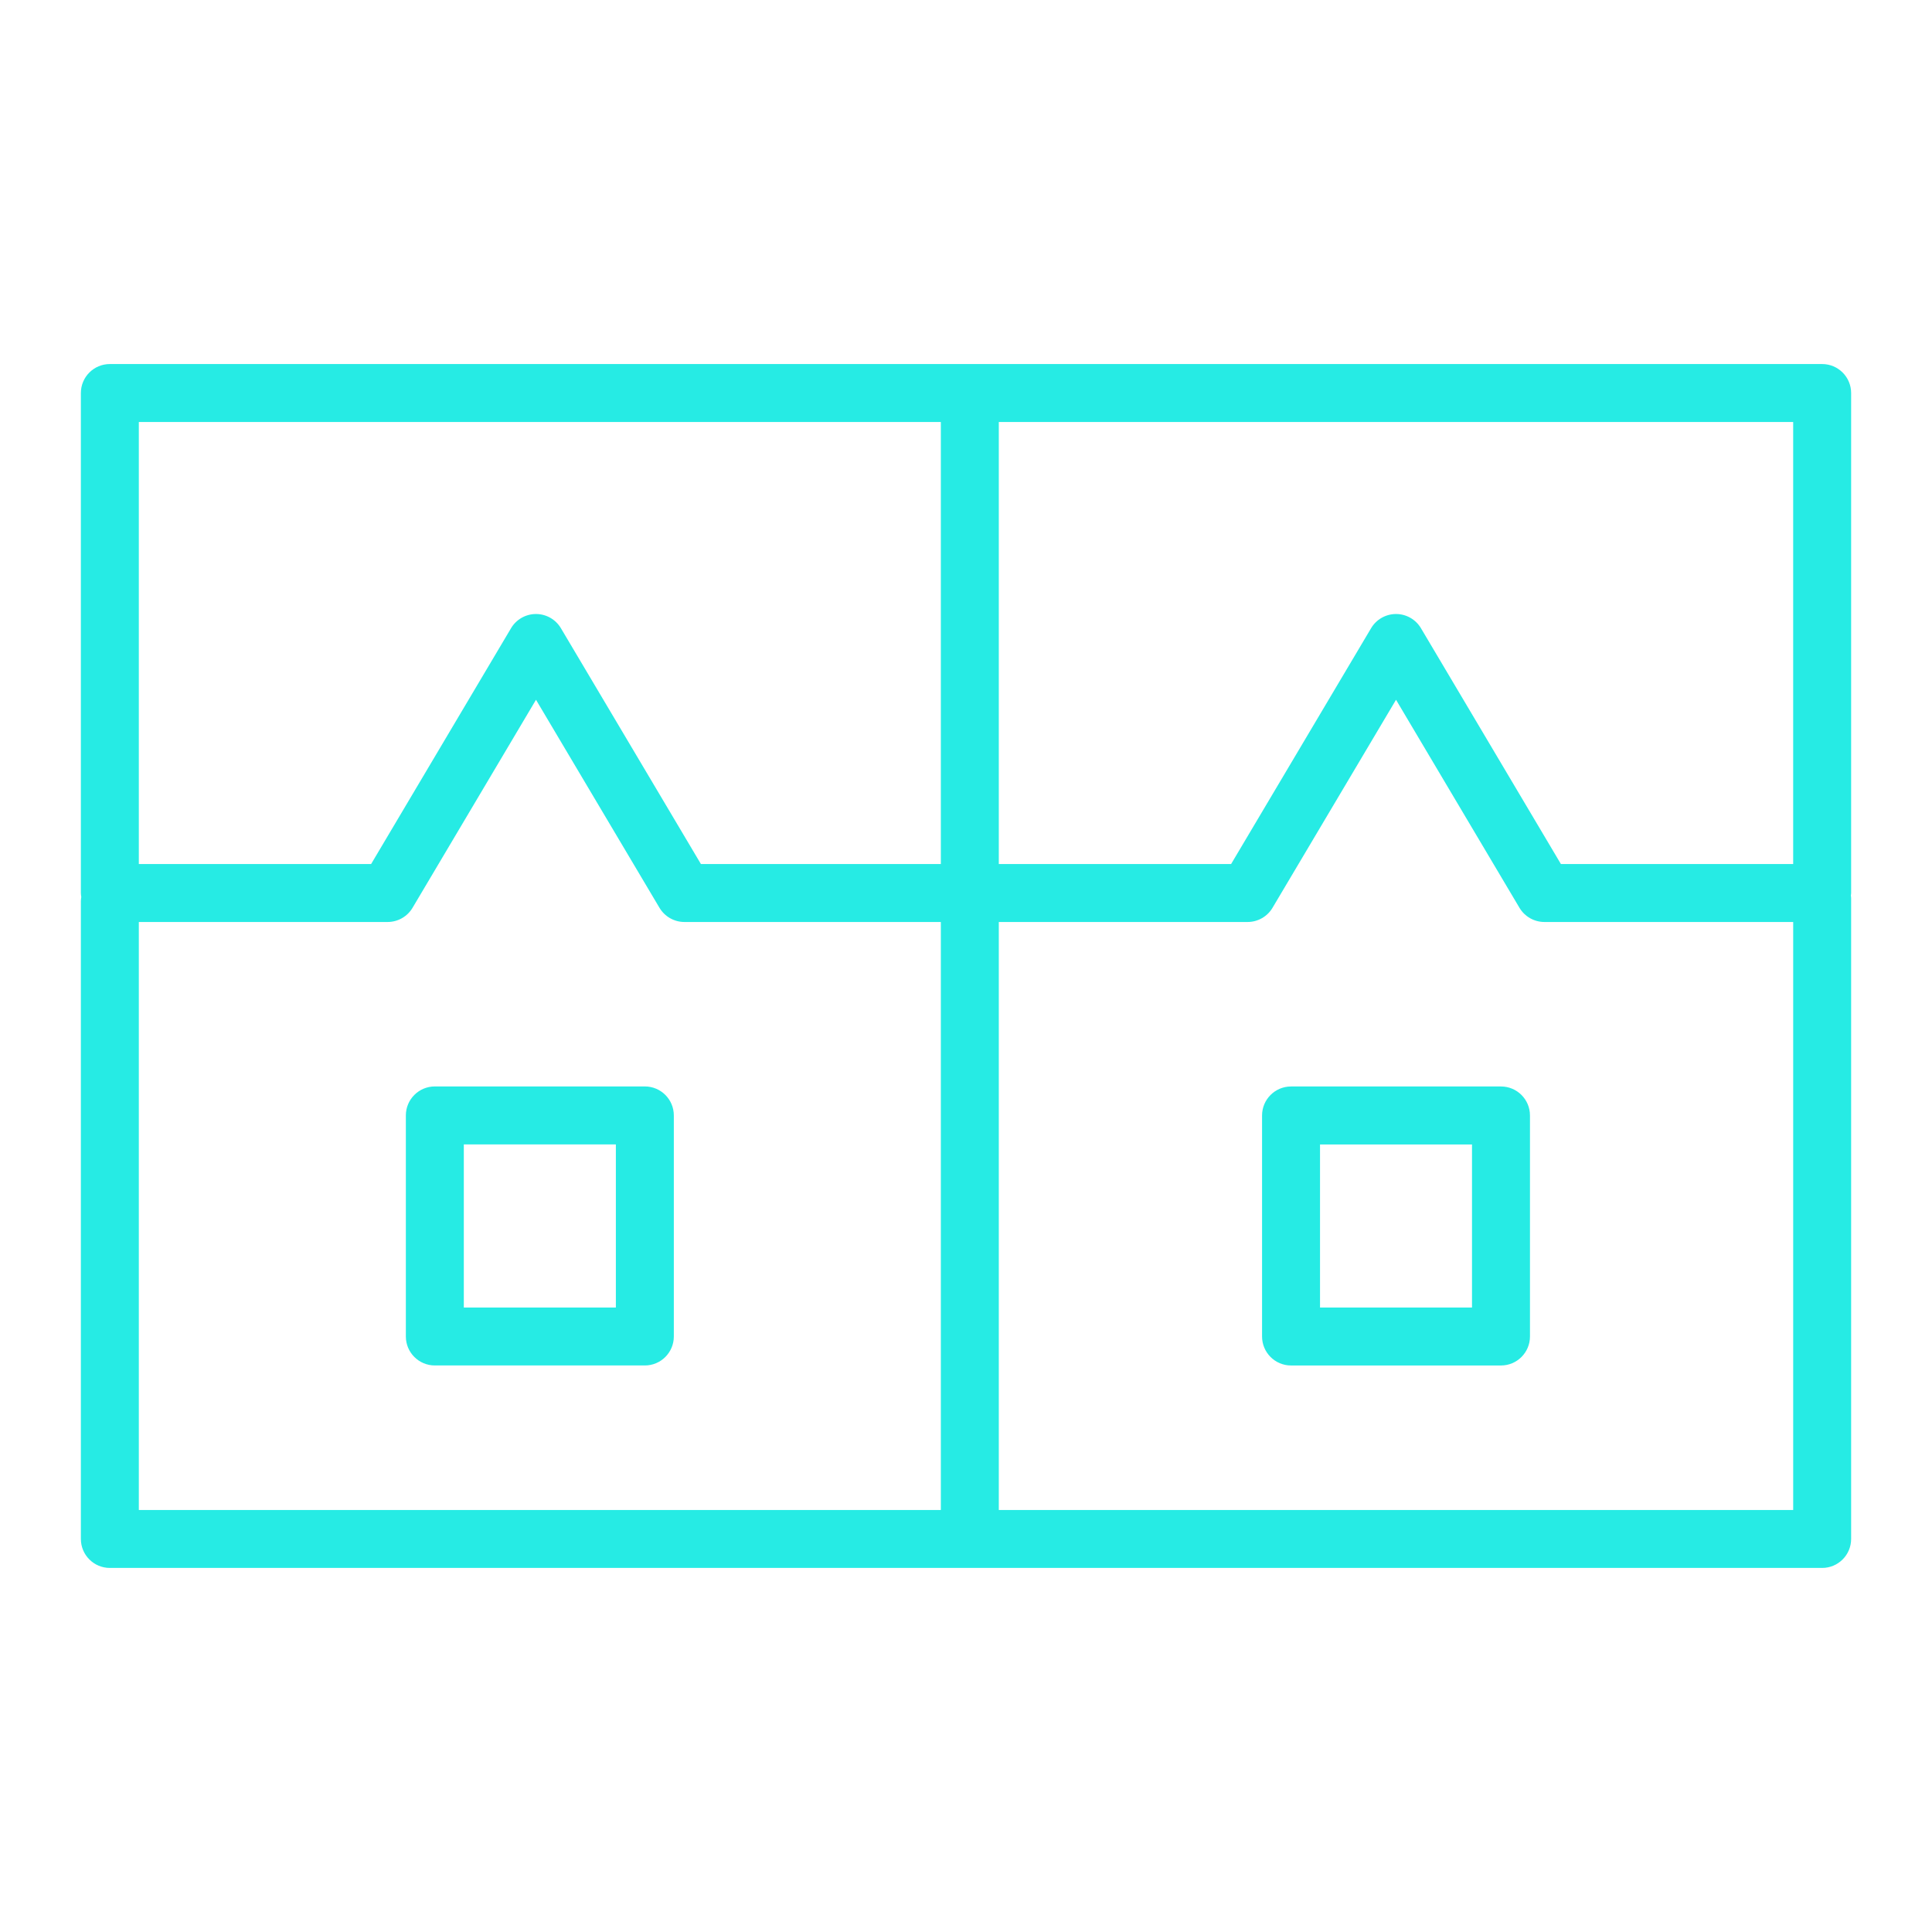
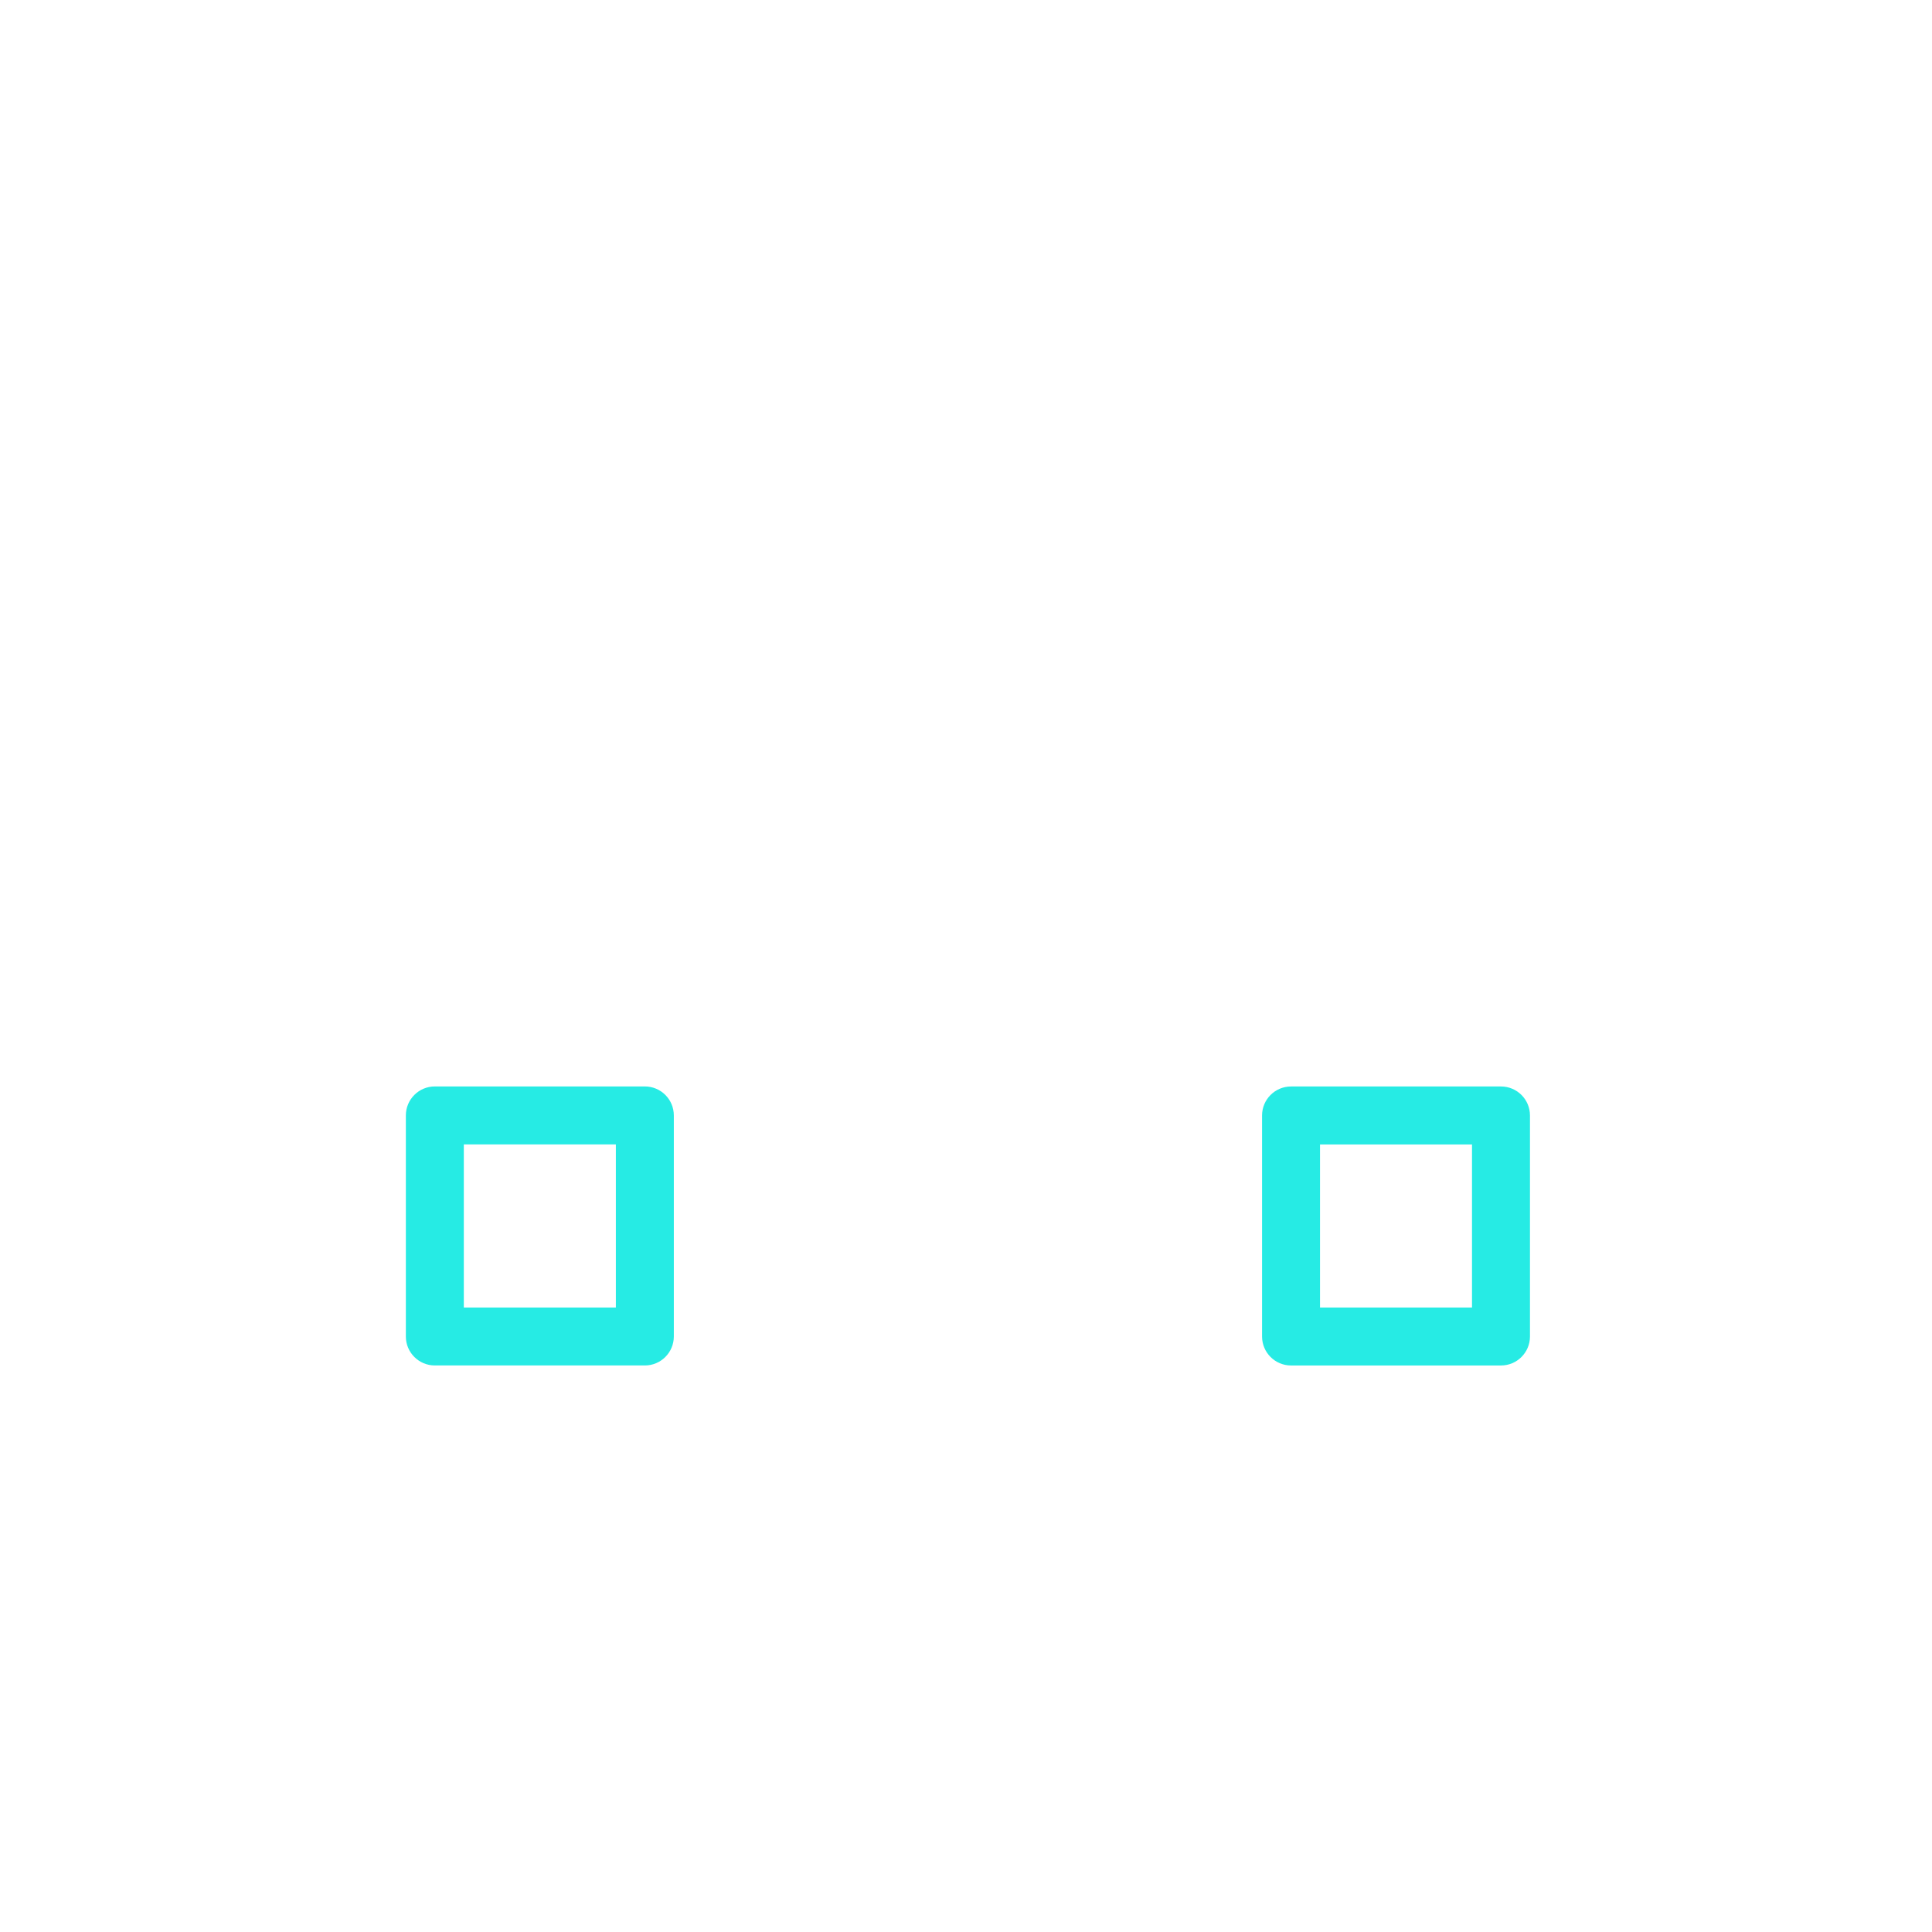
<svg xmlns="http://www.w3.org/2000/svg" width="100" height="100" viewBox="0 0 100 100" fill="none">
-   <path d="M95.814 20.343C95.814 19.514 95.142 18.843 94.314 18.843H54.705H50.198H5.686C4.857 18.843 4.186 19.514 4.186 20.343V46.222C4.186 46.294 4.197 46.363 4.207 46.432C4.197 46.501 4.186 46.57 4.186 46.642V79.656C4.186 80.484 4.857 81.156 5.686 81.156H50.198H94.314C95.142 81.156 95.814 80.484 95.814 79.656V46.486C95.814 46.441 95.805 46.398 95.801 46.354C95.805 46.31 95.814 46.267 95.814 46.222V20.343ZM54.705 21.843H92.814V44.722H80.792L73.548 32.515C73.277 32.06 72.787 31.781 72.258 31.781C71.729 31.781 71.238 32.06 70.968 32.515L63.722 44.722H54.705H51.698V21.843H54.705ZM7.186 21.843H48.698V44.722H36.279L29.032 32.515C28.761 32.059 28.271 31.781 27.742 31.781C27.212 31.781 26.722 32.06 26.452 32.515L19.209 44.722H7.186V21.843ZM7.186 47.722H20.063C20.592 47.722 21.083 47.443 21.353 46.988L27.743 36.22L34.135 46.988C34.406 47.443 34.896 47.722 35.425 47.722H48.698V78.157H7.186V47.722ZM51.698 78.157V47.722H54.705H64.575C65.104 47.722 65.595 47.443 65.865 46.988L72.258 36.22L78.648 46.988C78.919 47.443 79.409 47.722 79.938 47.722H92.815V78.157H51.698Z" fill="#26EBE4" />
  <path d="M77.691 56.236H66.824C65.996 56.236 65.324 56.908 65.324 57.736V69.177C65.324 70.005 65.996 70.677 66.824 70.677H77.691C78.519 70.677 79.191 70.005 79.191 69.177V57.736C79.191 56.908 78.52 56.236 77.691 56.236ZM76.191 67.678H68.324V59.237H76.191V67.678Z" fill="#26EBE4" />
  <path d="M33.377 56.234H22.507C21.678 56.234 21.007 56.906 21.007 57.734V69.176C21.007 70.004 21.678 70.676 22.507 70.676H33.377C34.206 70.676 34.877 70.004 34.877 69.176V57.734C34.877 56.906 34.206 56.234 33.377 56.234ZM31.877 67.677H24.007V59.235H31.877V67.677Z" fill="#26EBE4" />
</svg>